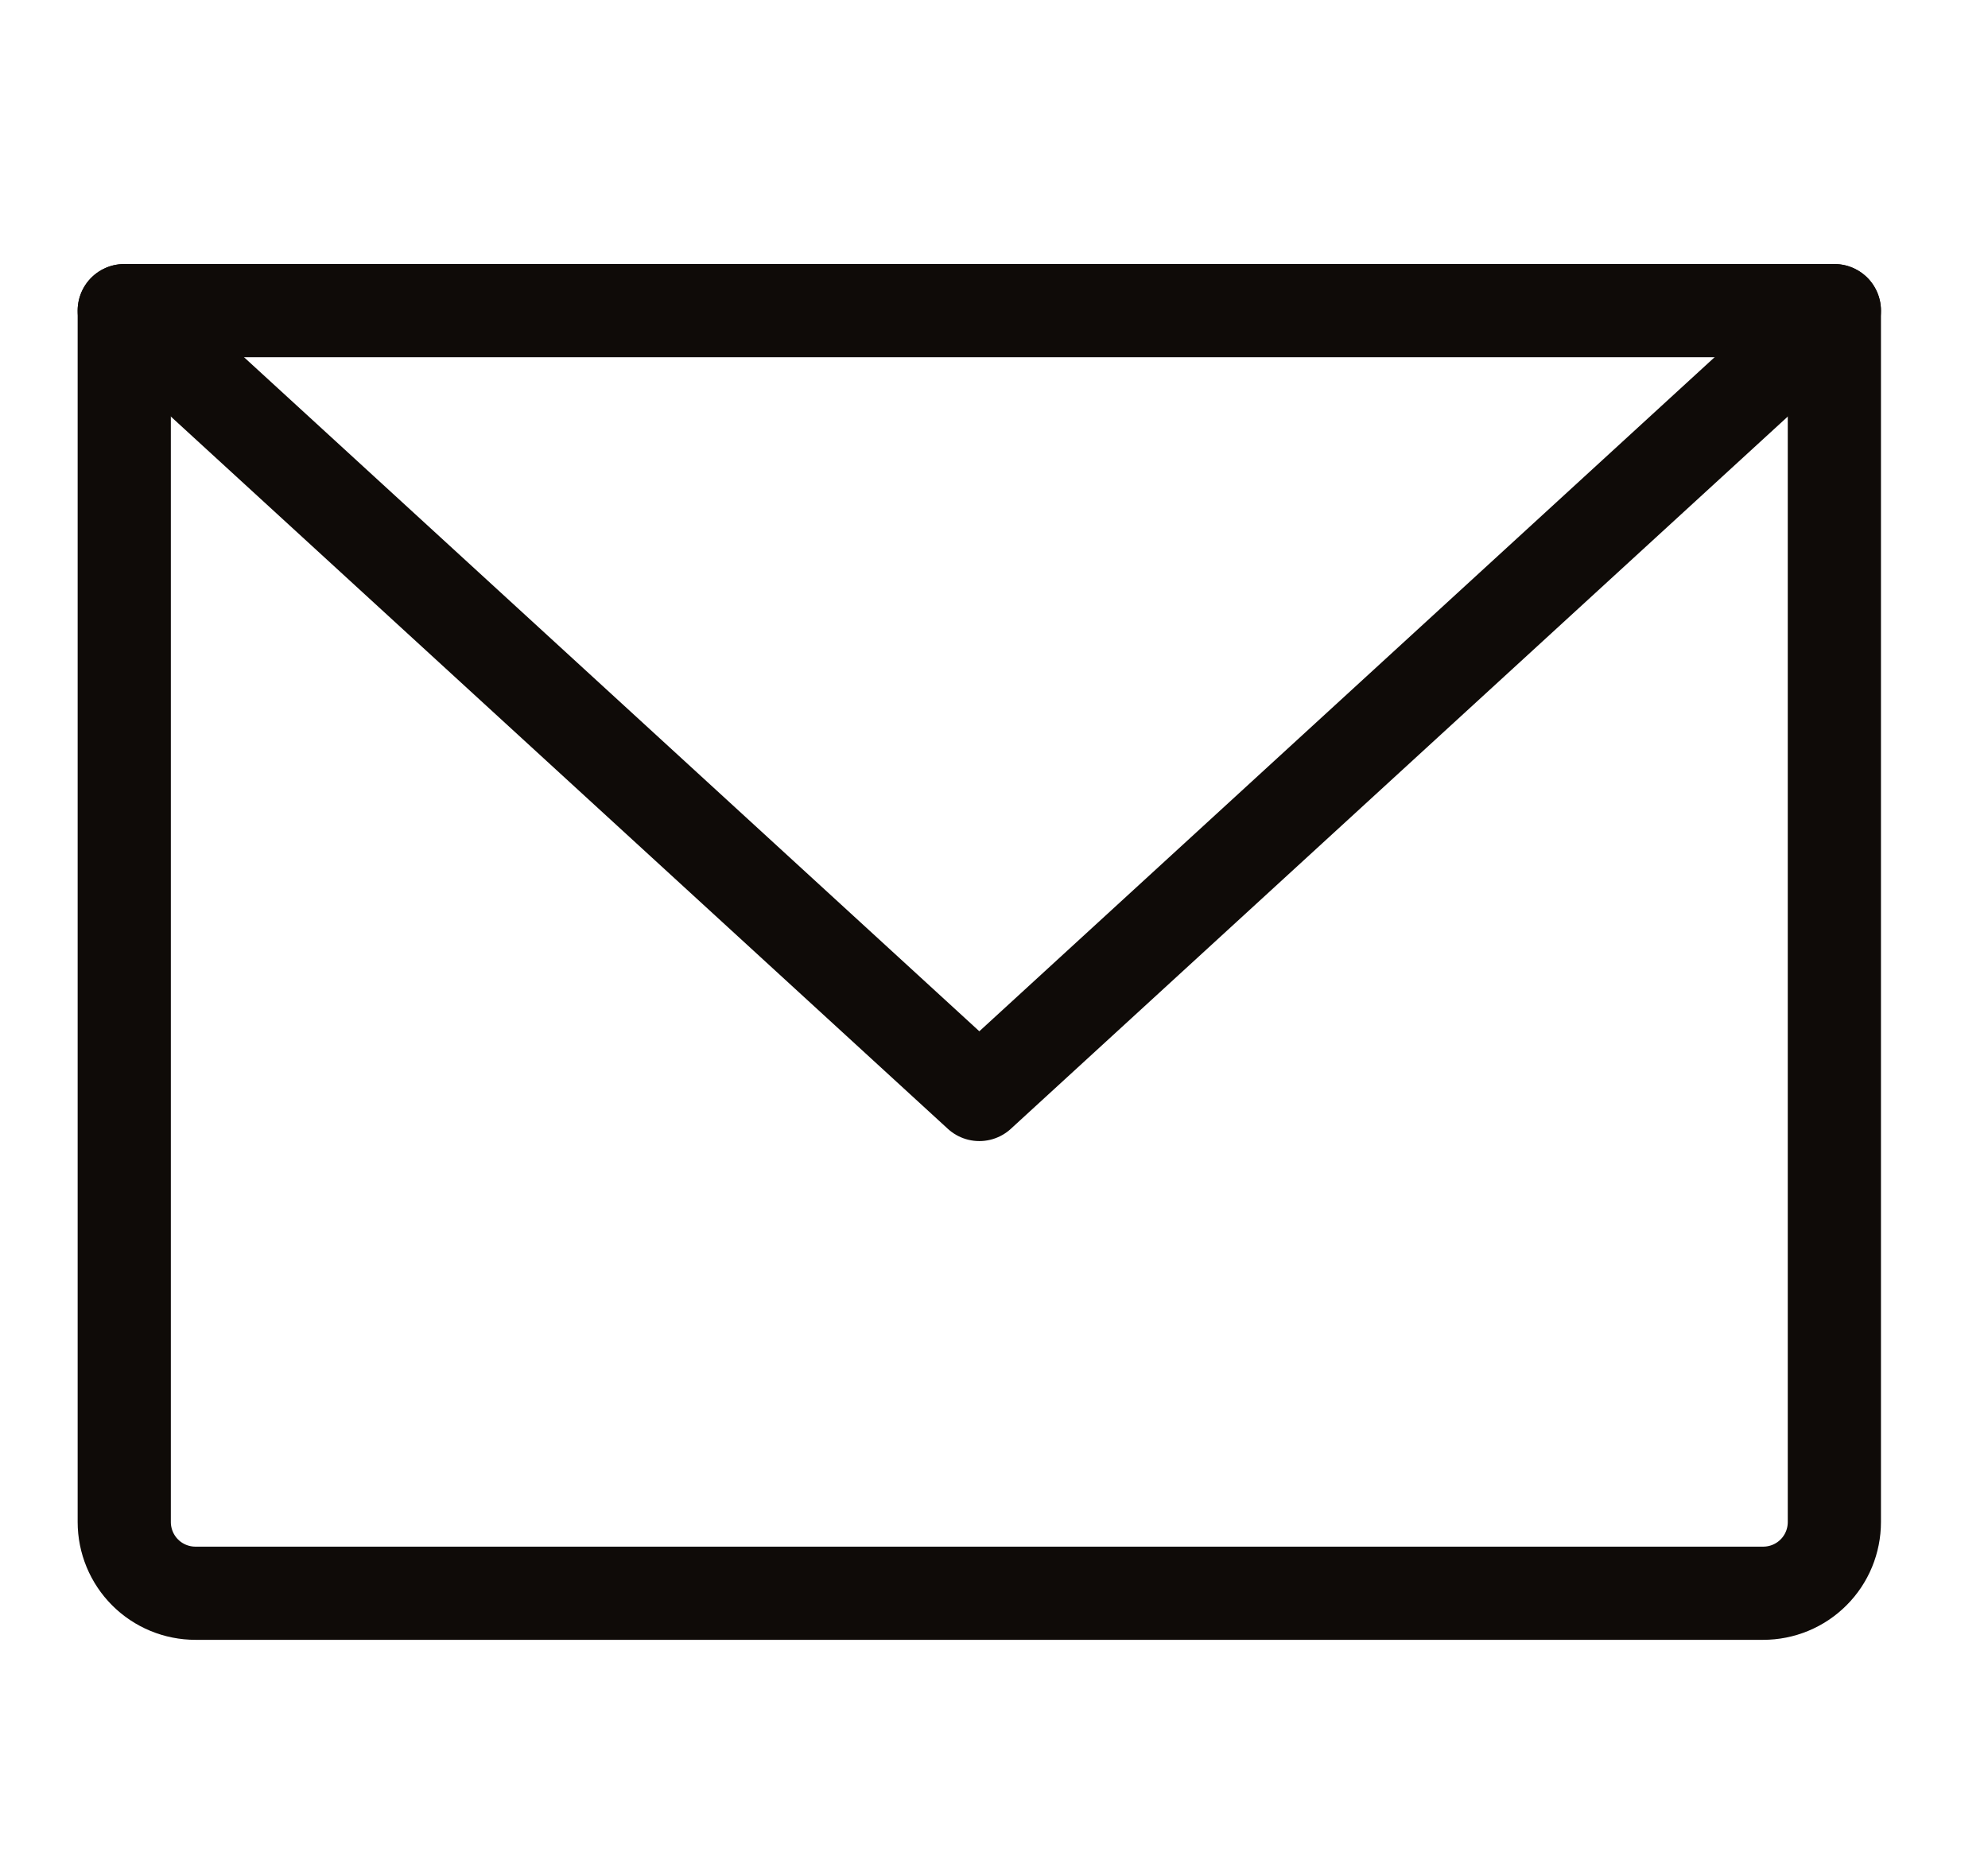
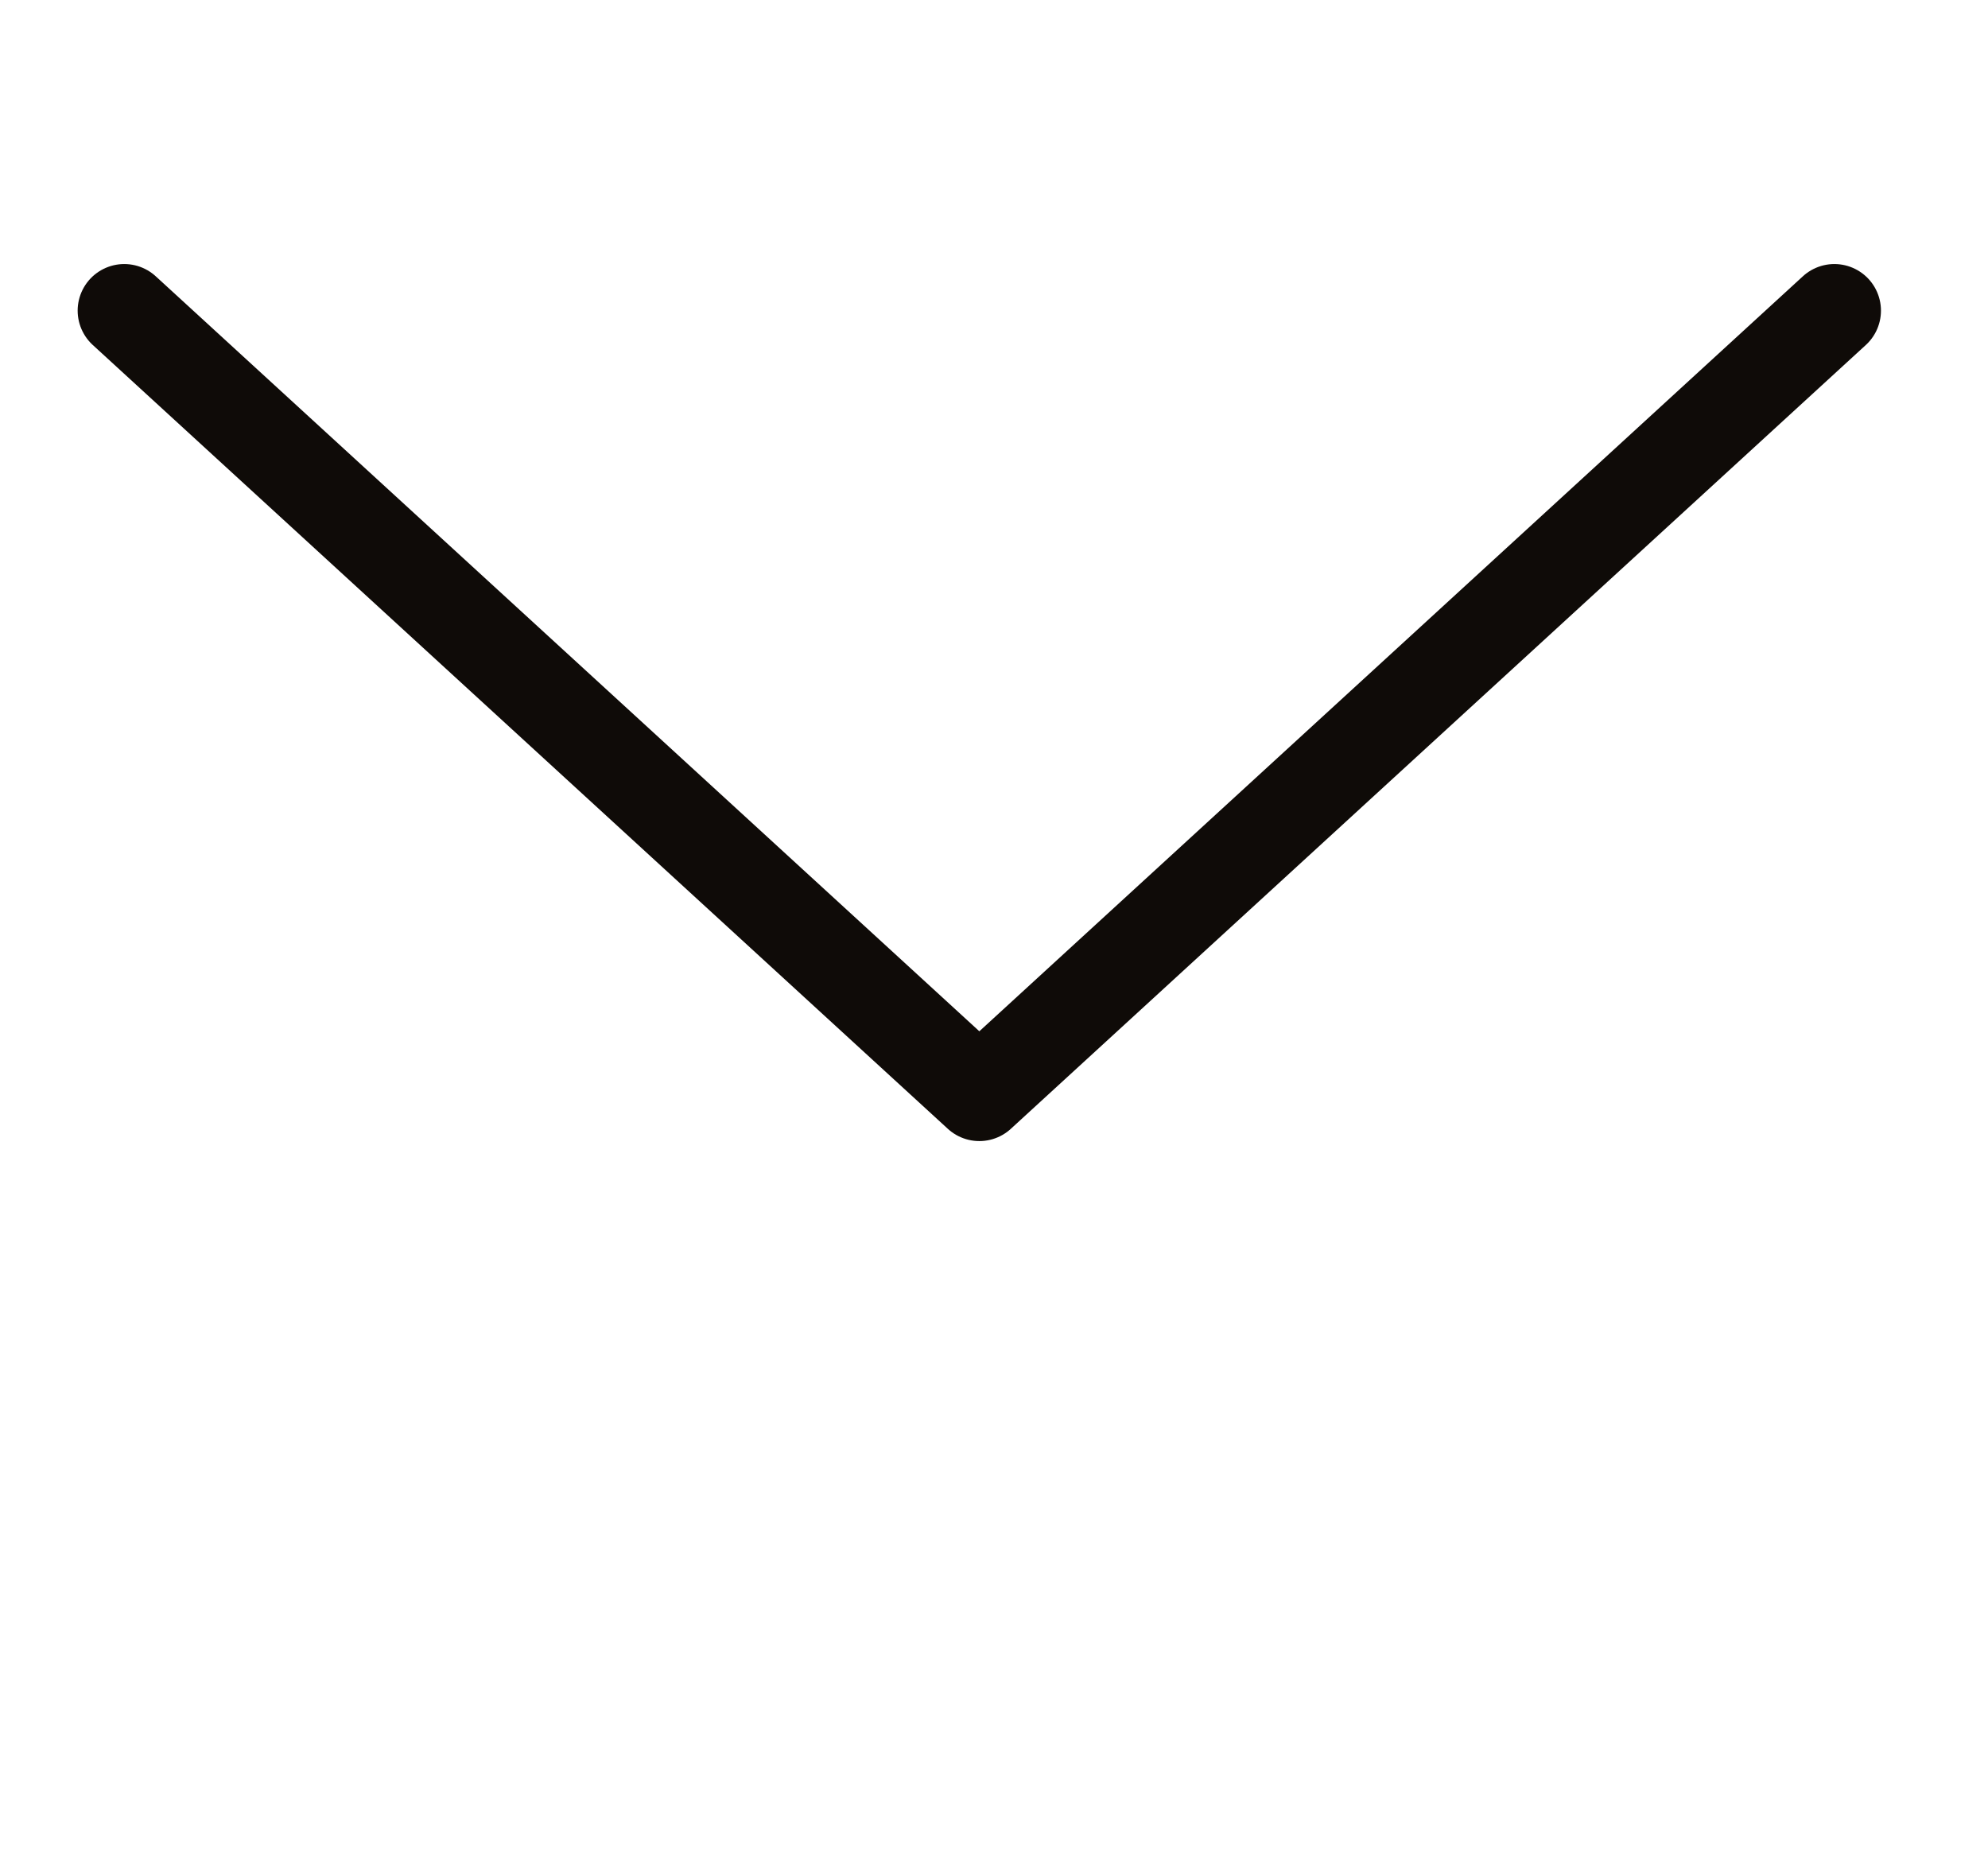
<svg xmlns="http://www.w3.org/2000/svg" width="32" height="30" viewBox="0 0 32 30" fill="none">
-   <path d="M2 5H29.527V24.498C29.527 24.803 29.407 25.095 29.191 25.31C28.976 25.525 28.685 25.645 28.38 25.645H3.147C2.843 25.645 2.551 25.525 2.336 25.31C2.121 25.095 2 24.803 2 24.498V5Z" stroke="#0F0B08" stroke-width="1.5" stroke-linecap="round" stroke-linejoin="round" />
  <path d="M29.527 5L15.764 17.617L2 5" stroke="#0F0B08" stroke-width="1.5" stroke-linecap="round" stroke-linejoin="round" />
</svg>